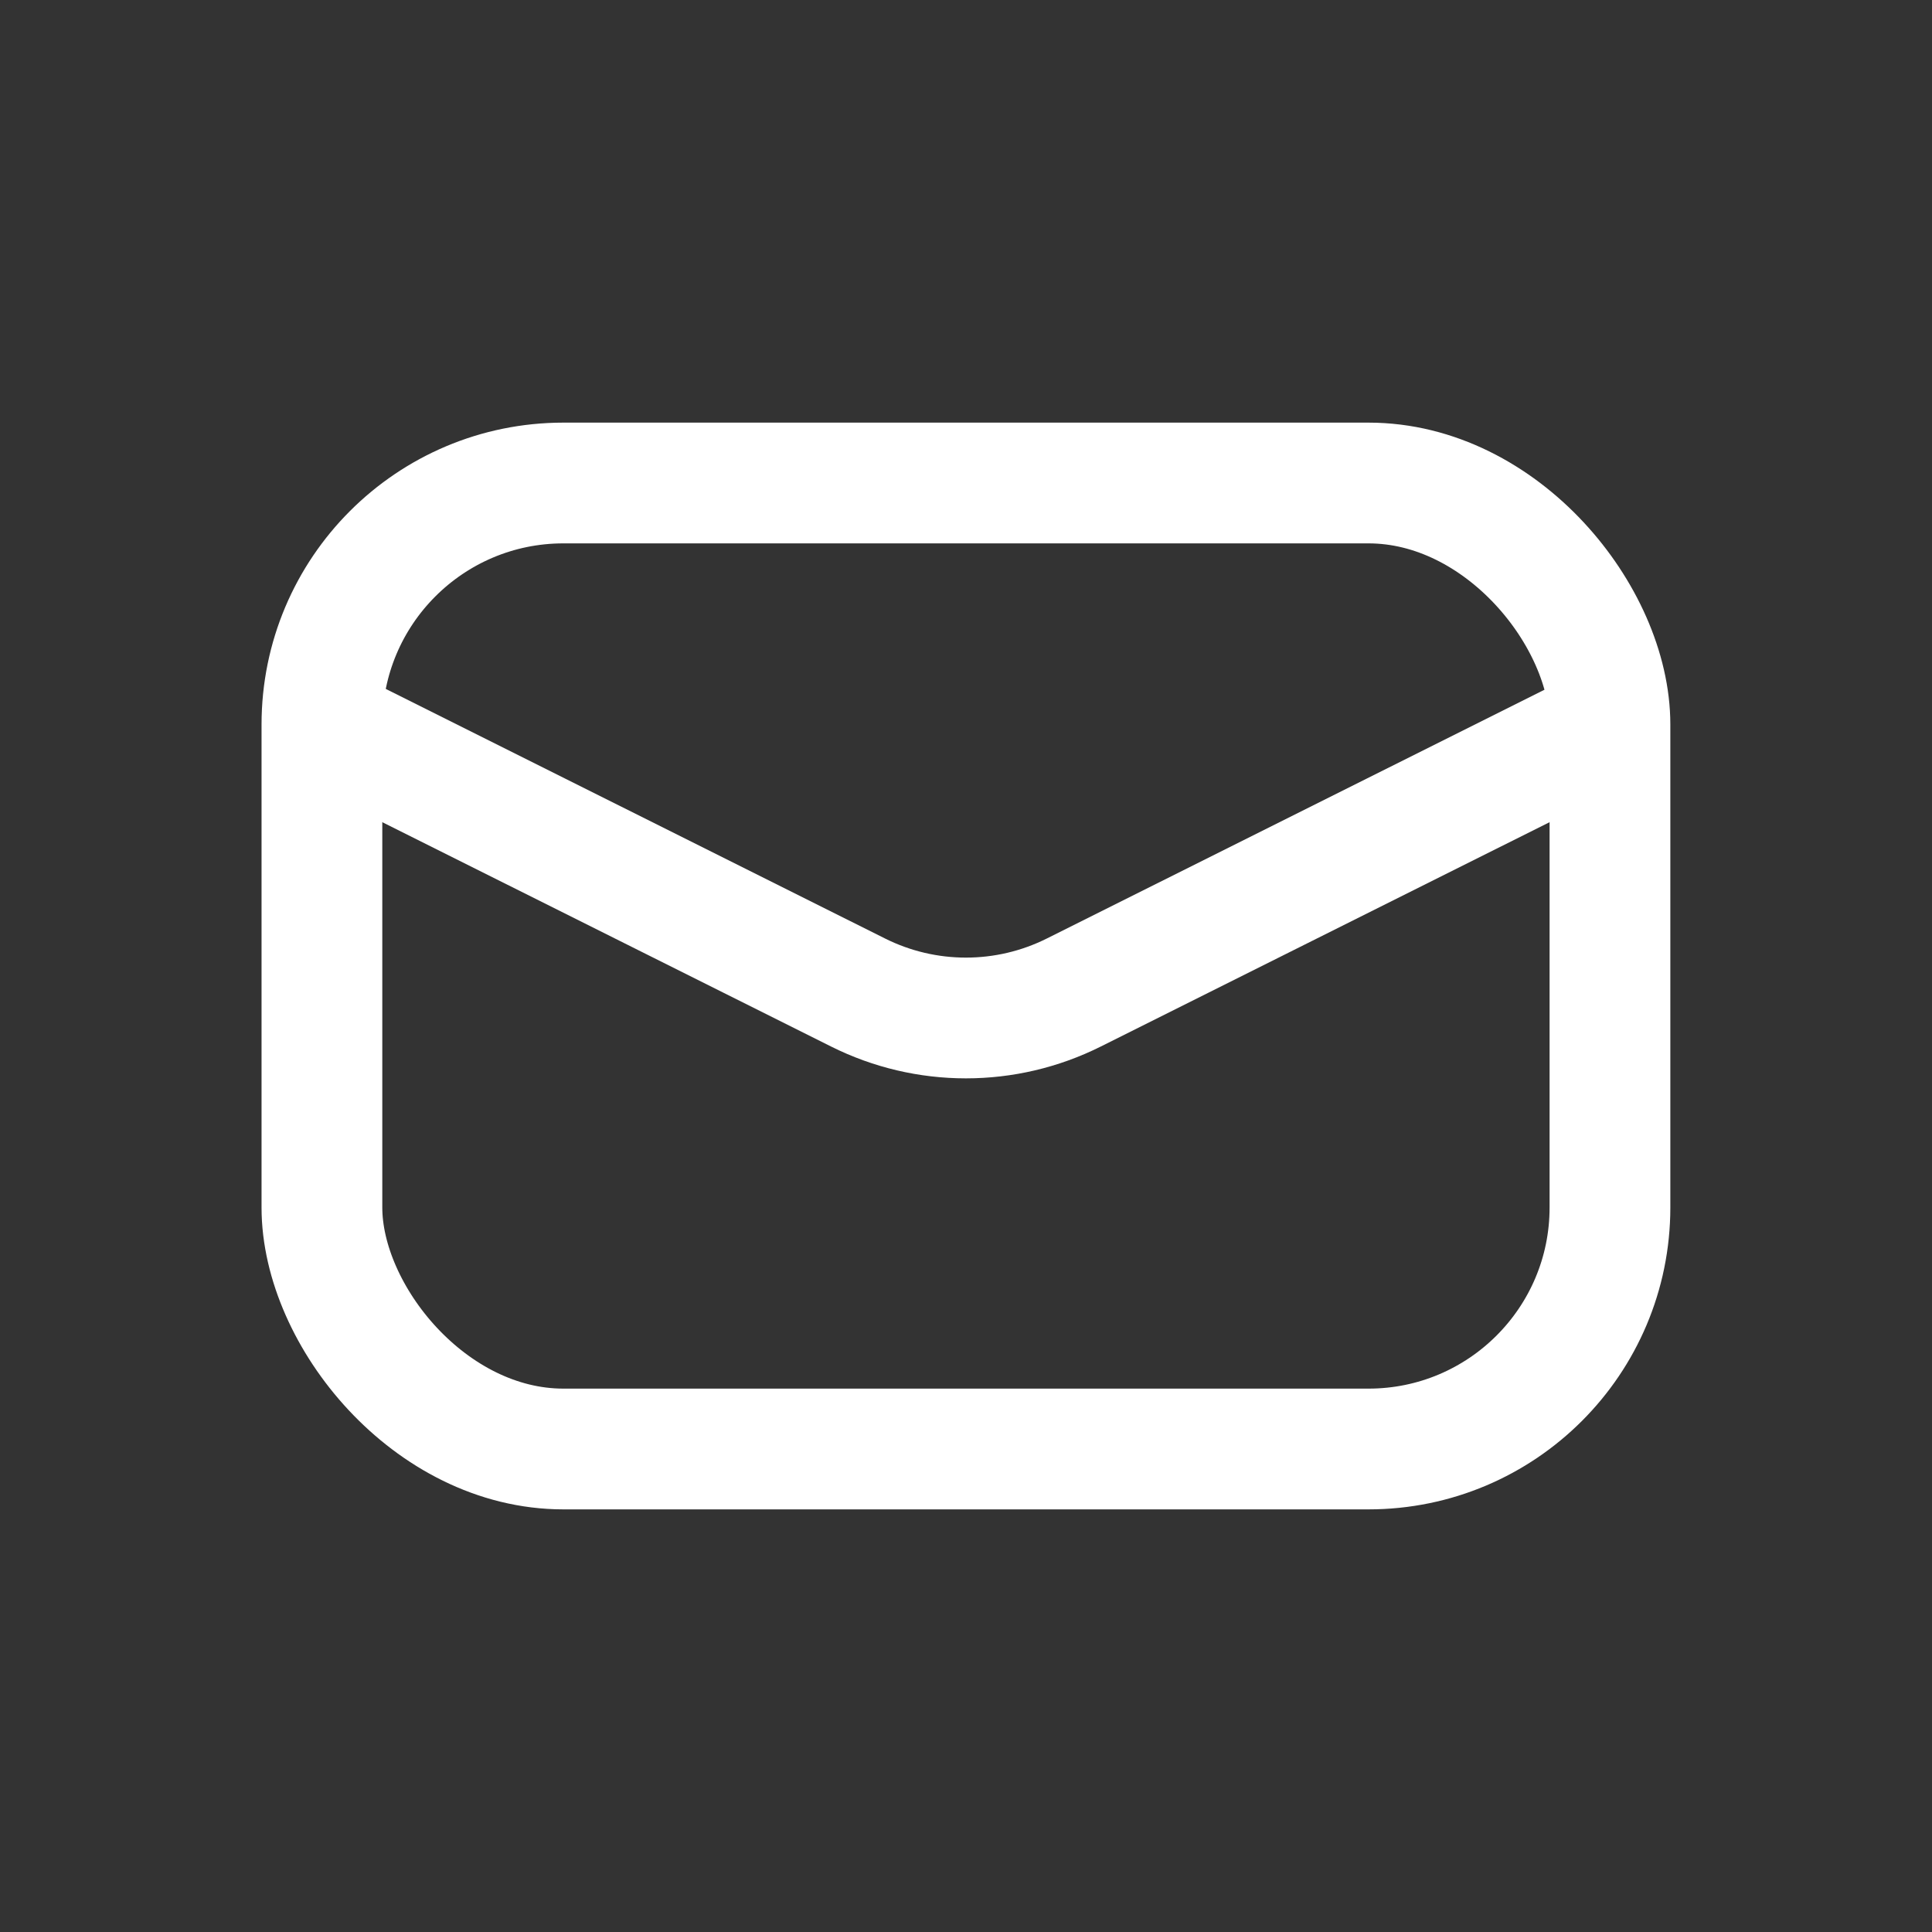
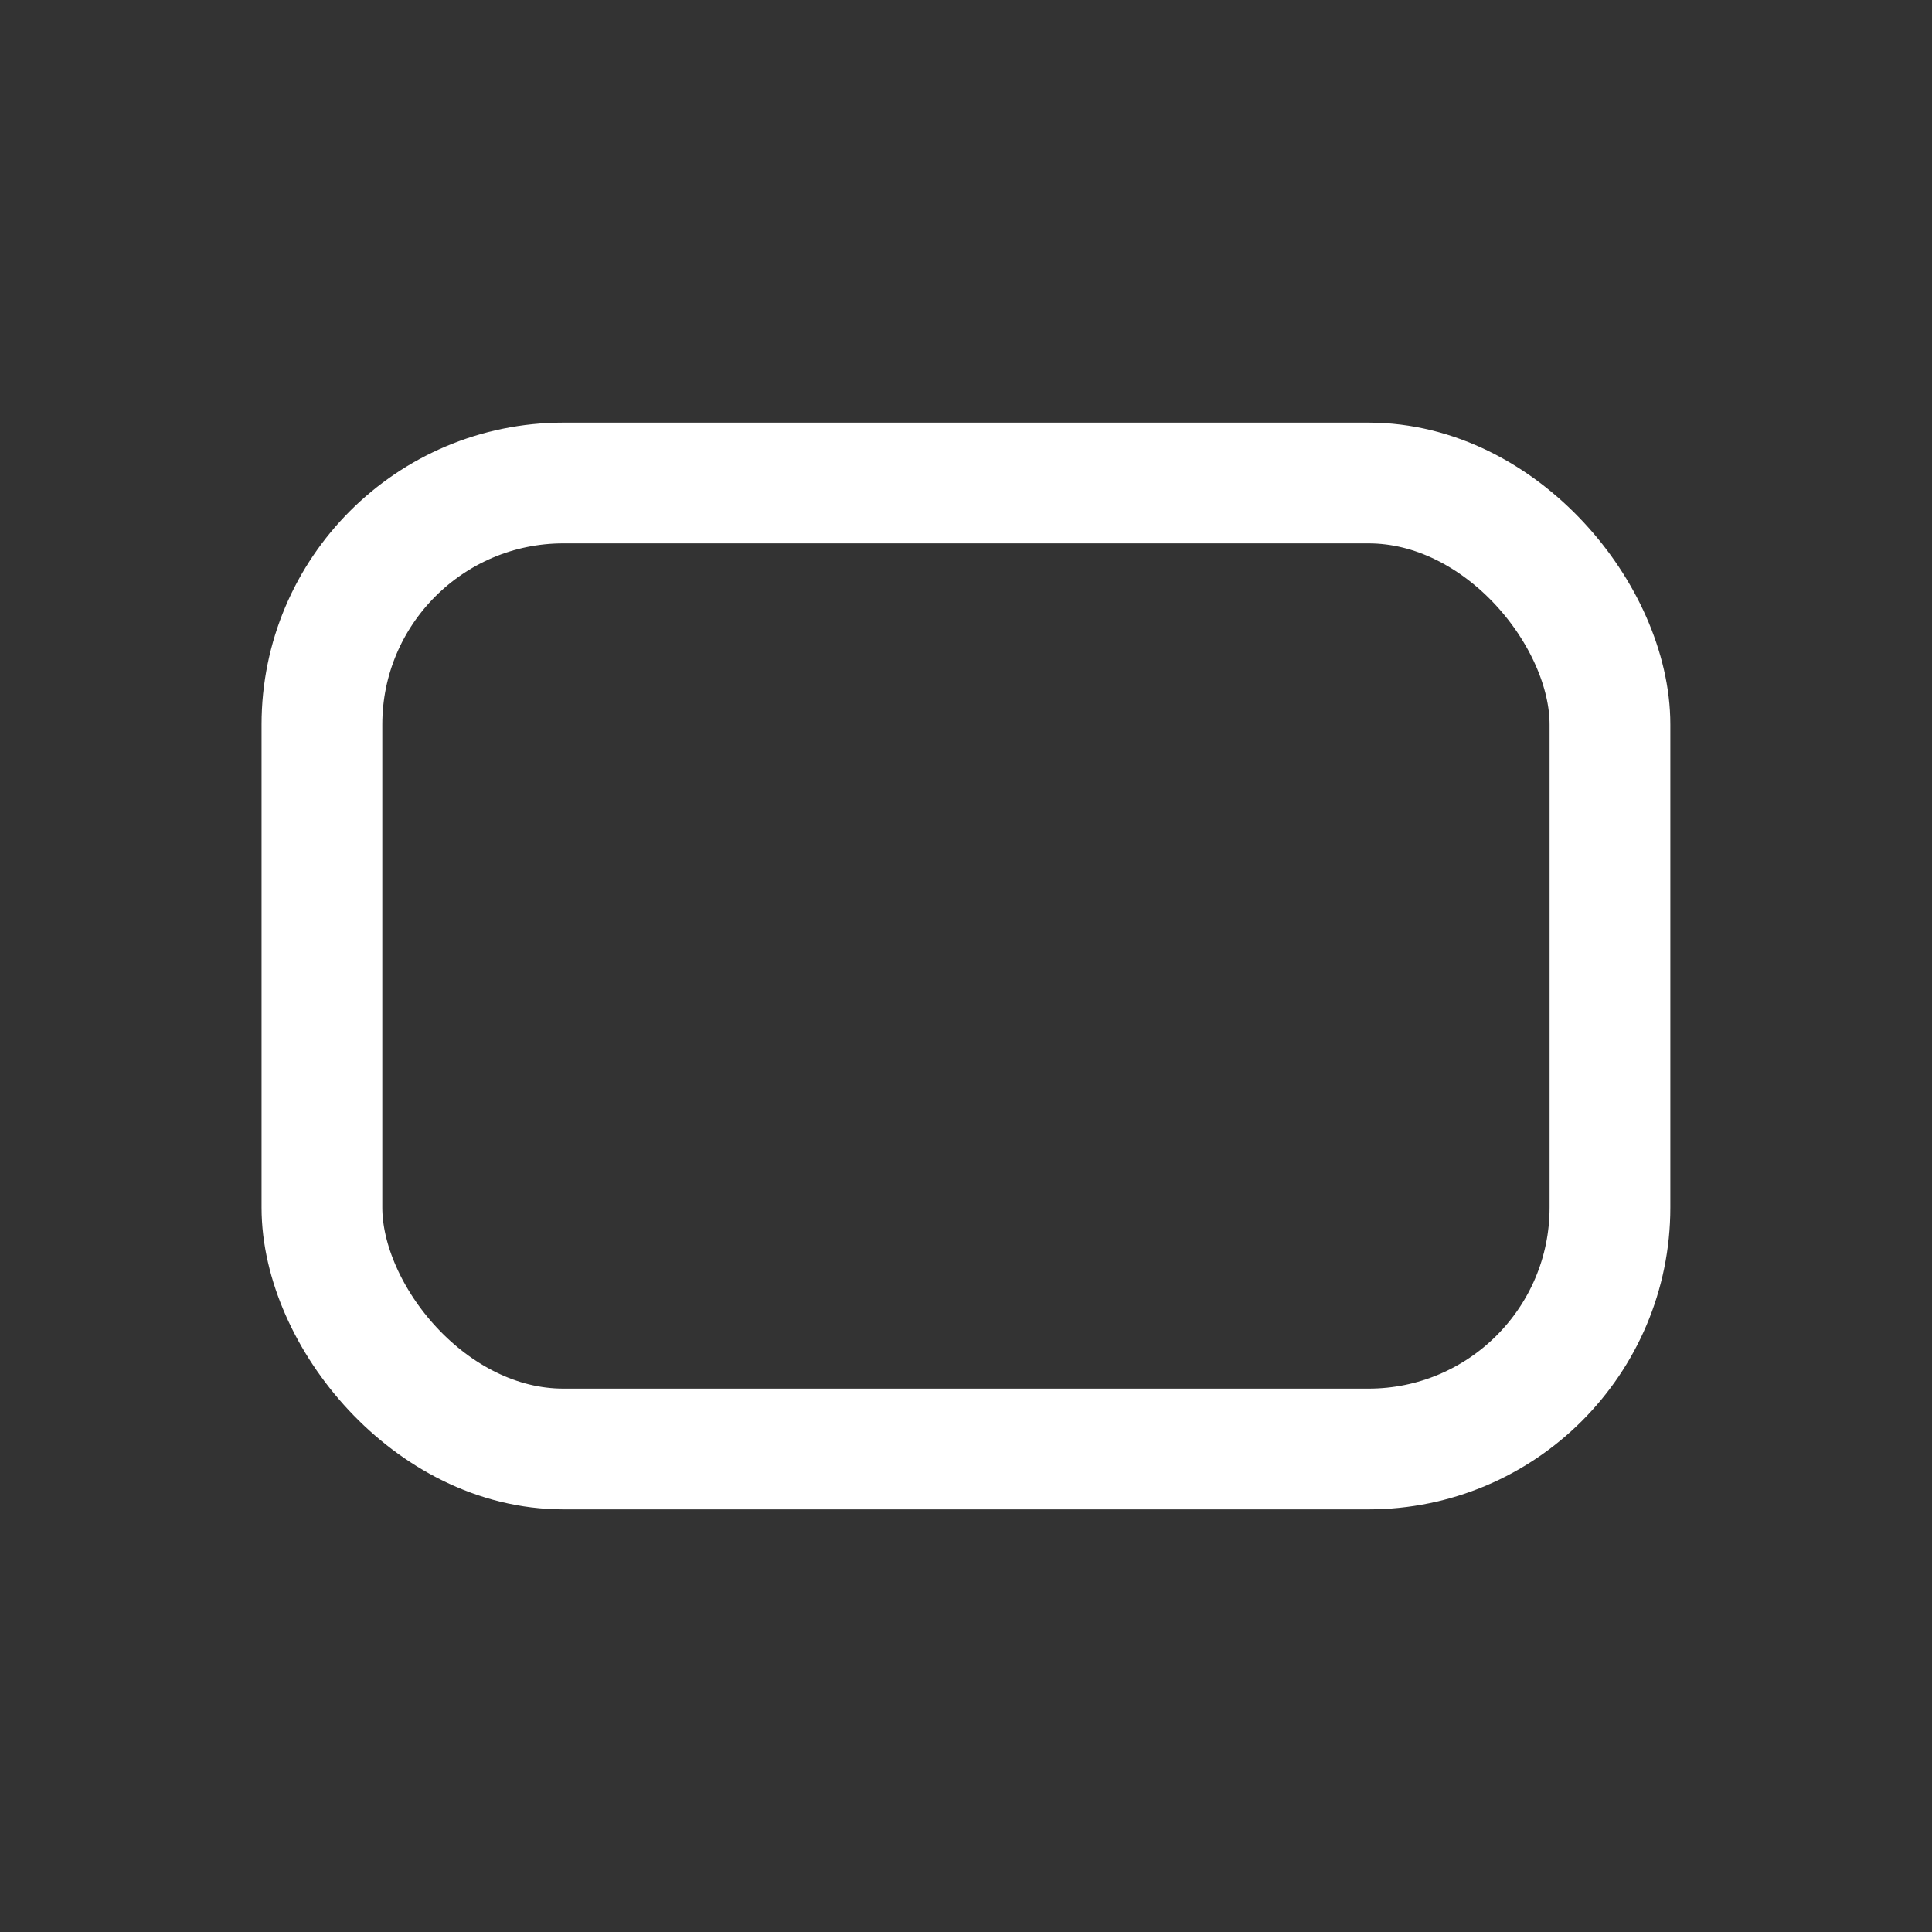
<svg xmlns="http://www.w3.org/2000/svg" width="16" height="16" viewBox="0 0 16 16" fill="none">
  <rect x="0" y="0" width="16" height="16" fill="#333333" stroke="none" />
  <rect x="2.666" y="4" width="10.667" height="8" rx="2" stroke="white" />
-   <path d="M2.666 6L7.105 8.219C7.668 8.501 8.331 8.501 8.894 8.219L13.333 6" stroke="white" />
</svg>